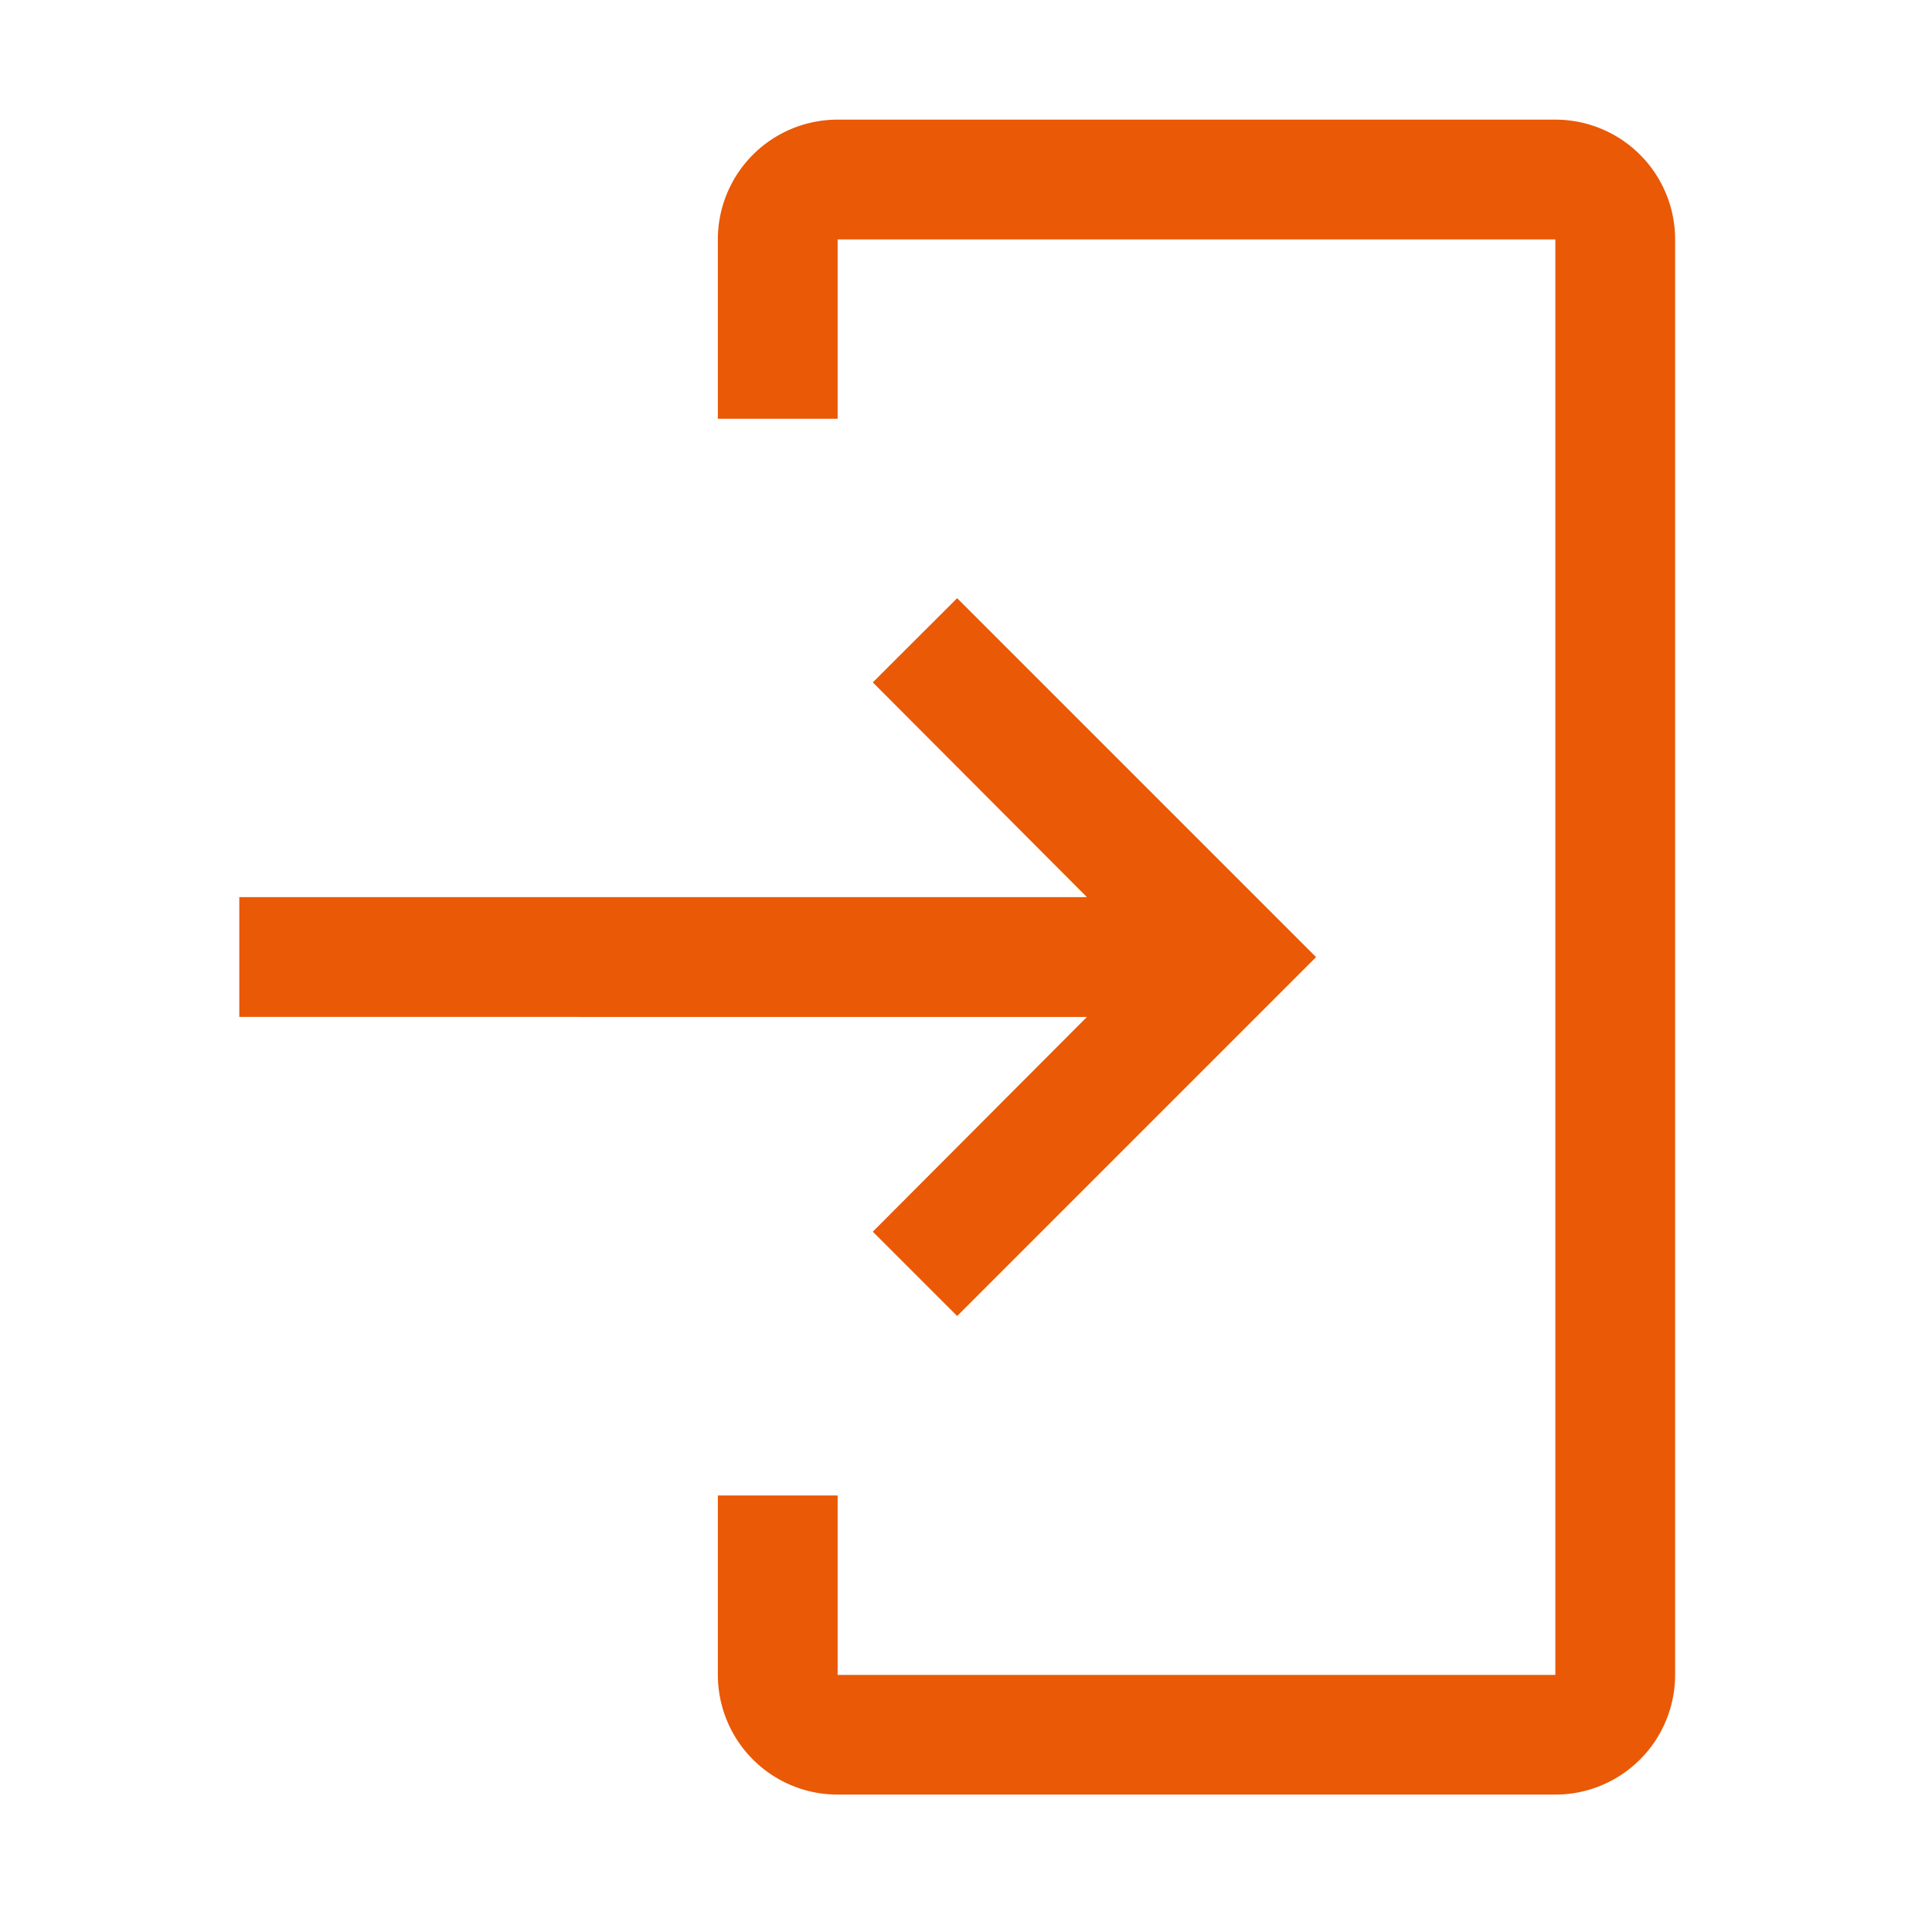
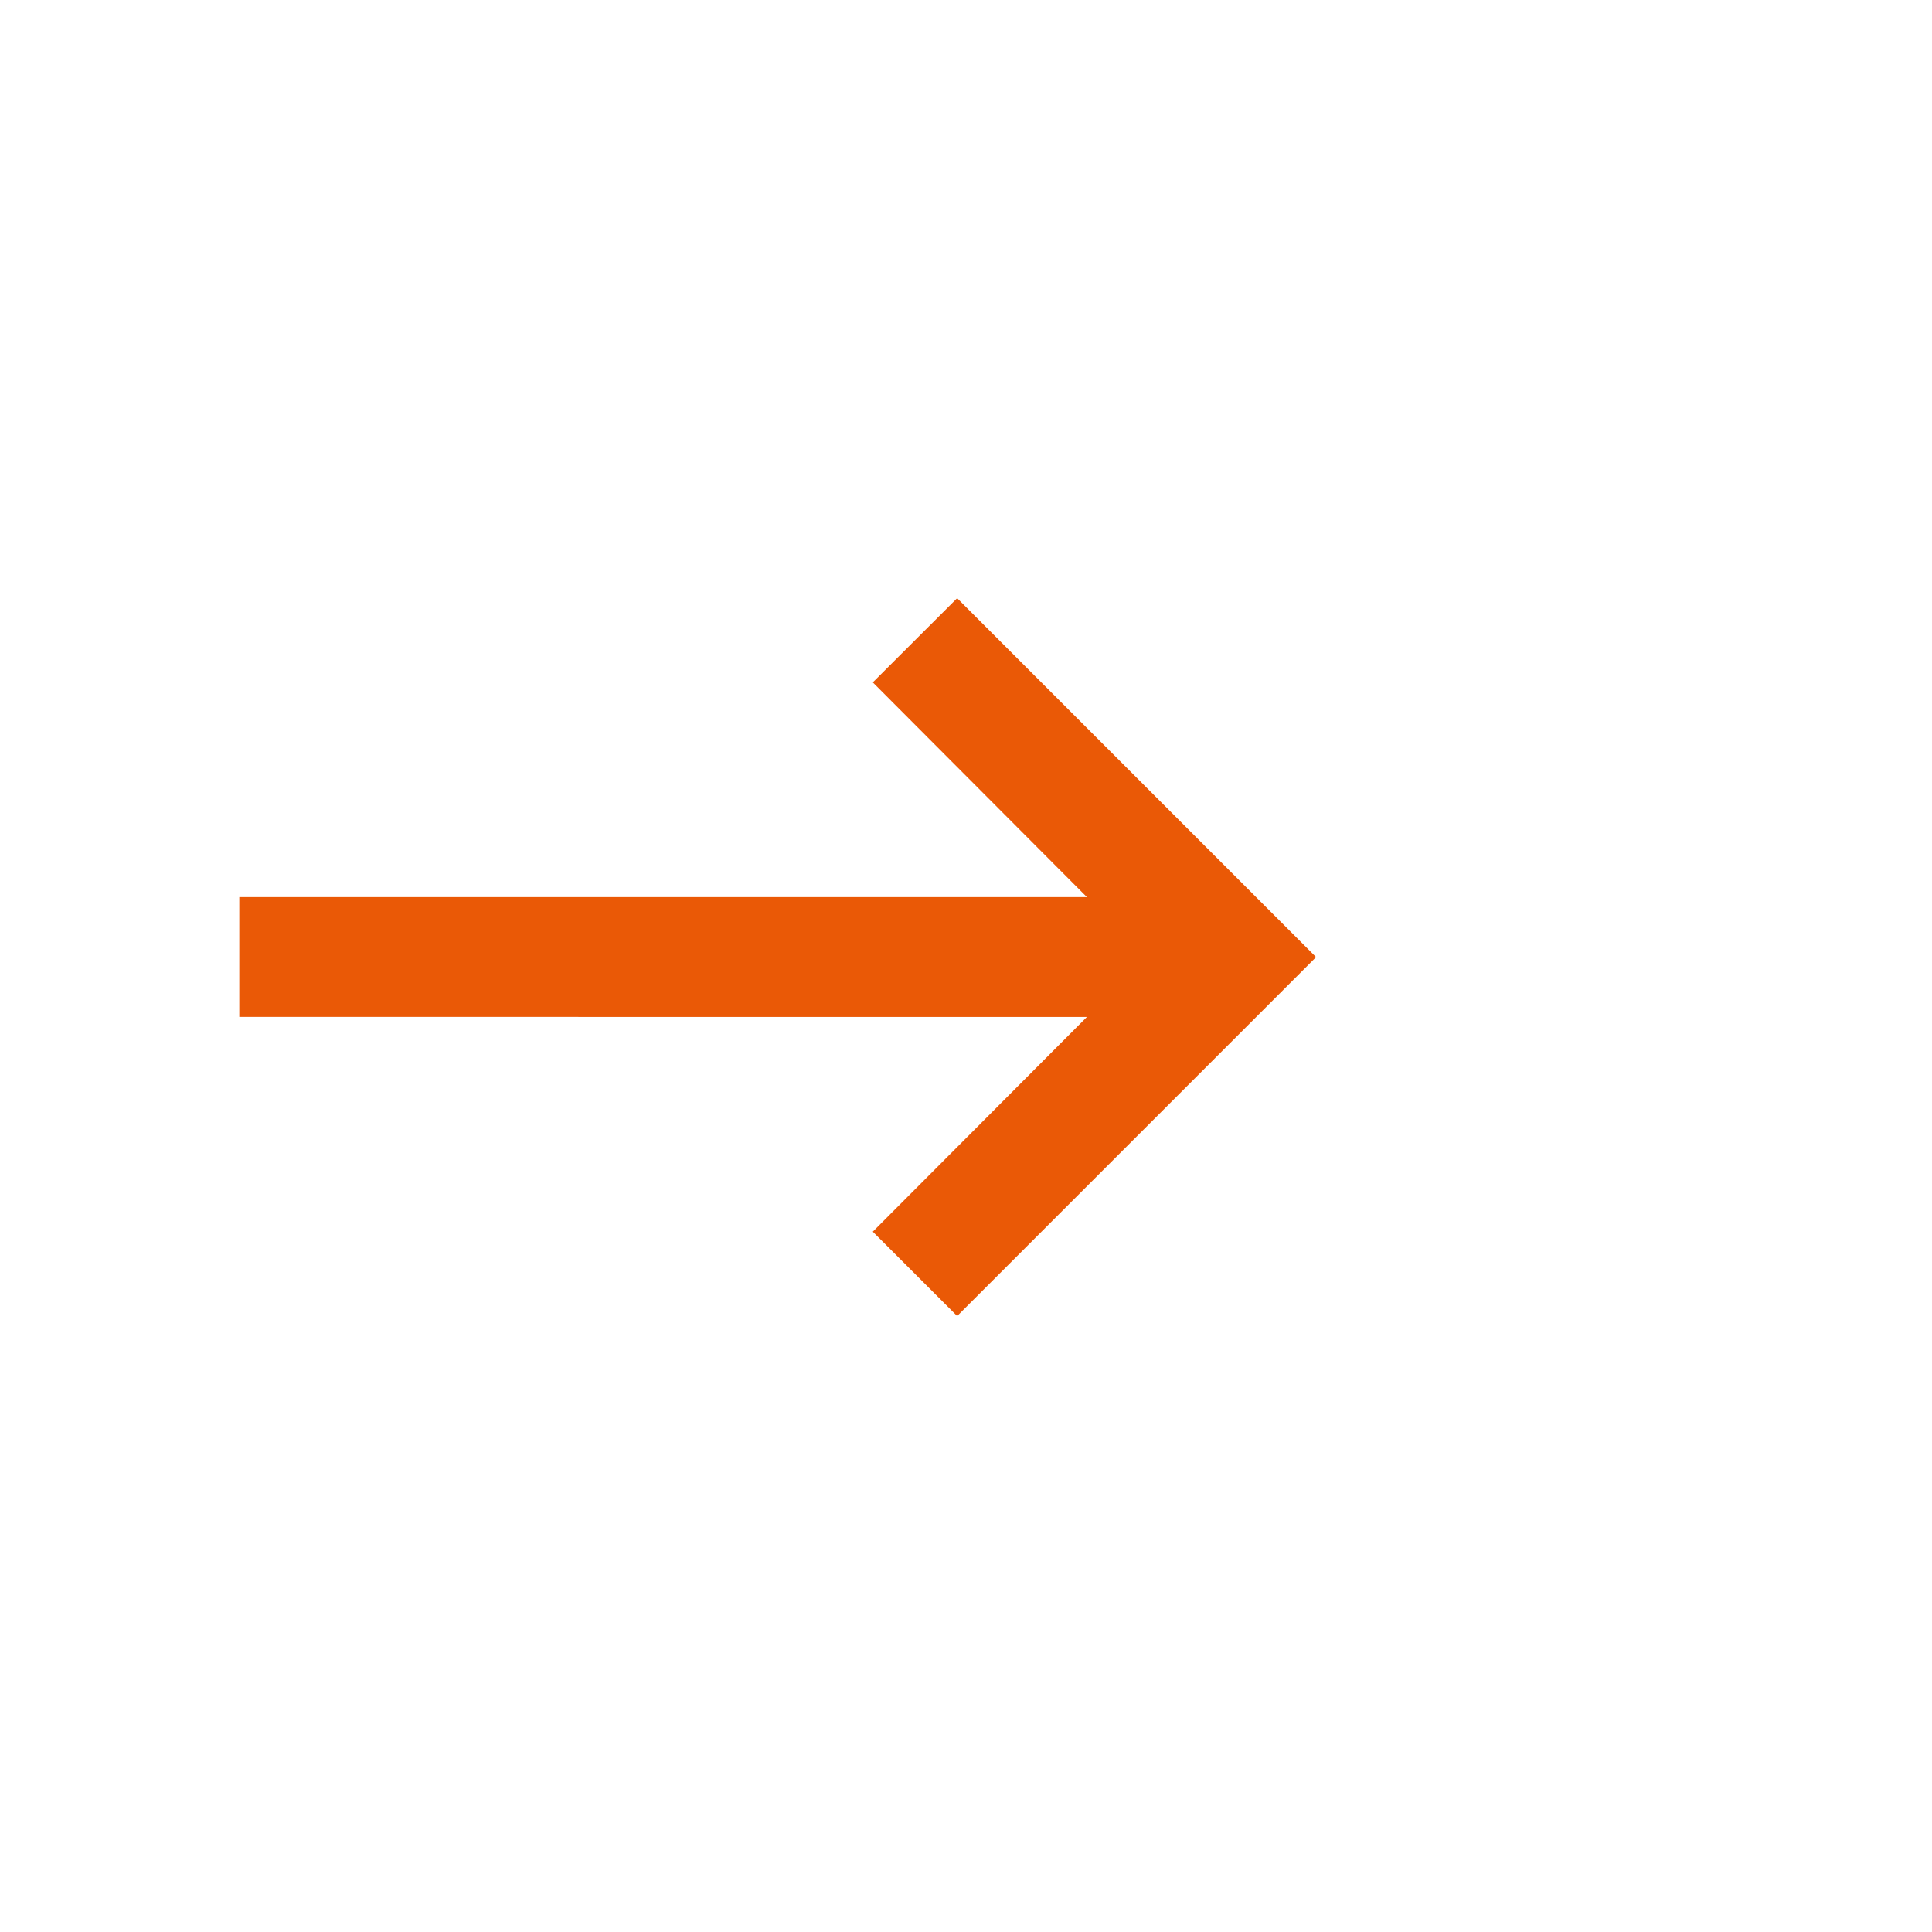
<svg xmlns="http://www.w3.org/2000/svg" id="login_1_" data-name="login (1)" width="50" height="50" viewBox="0 0 50 50">
-   <path id="Pfad_3009" data-name="Pfad 3009" d="M33.674,45.348H15.1a3.1,3.1,0,0,1-3.1-3.1V37.607h3.1v4.644H33.674V5.1H15.1V9.741H12V5.1A3.1,3.1,0,0,1,15.1,2H33.674a3.1,3.1,0,0,1,3.1,3.1V42.252A3.1,3.1,0,0,1,33.674,45.348Z" transform="translate(6.578 1.096)" fill="#ea5906" />
  <path id="Pfad_3010" data-name="Pfad 3010" d="M20.395,26.395l5.542-5.558H4v-3.1H25.937l-5.542-5.558L22.578,10l9.289,9.289-9.289,9.289Z" transform="translate(2.193 5.481)" fill="#ea5906" />
  <rect id="_Transparent_Rectangle_" data-name="&lt;Transparent Rectangle&gt;" width="50" height="50" fill="none" />
</svg>